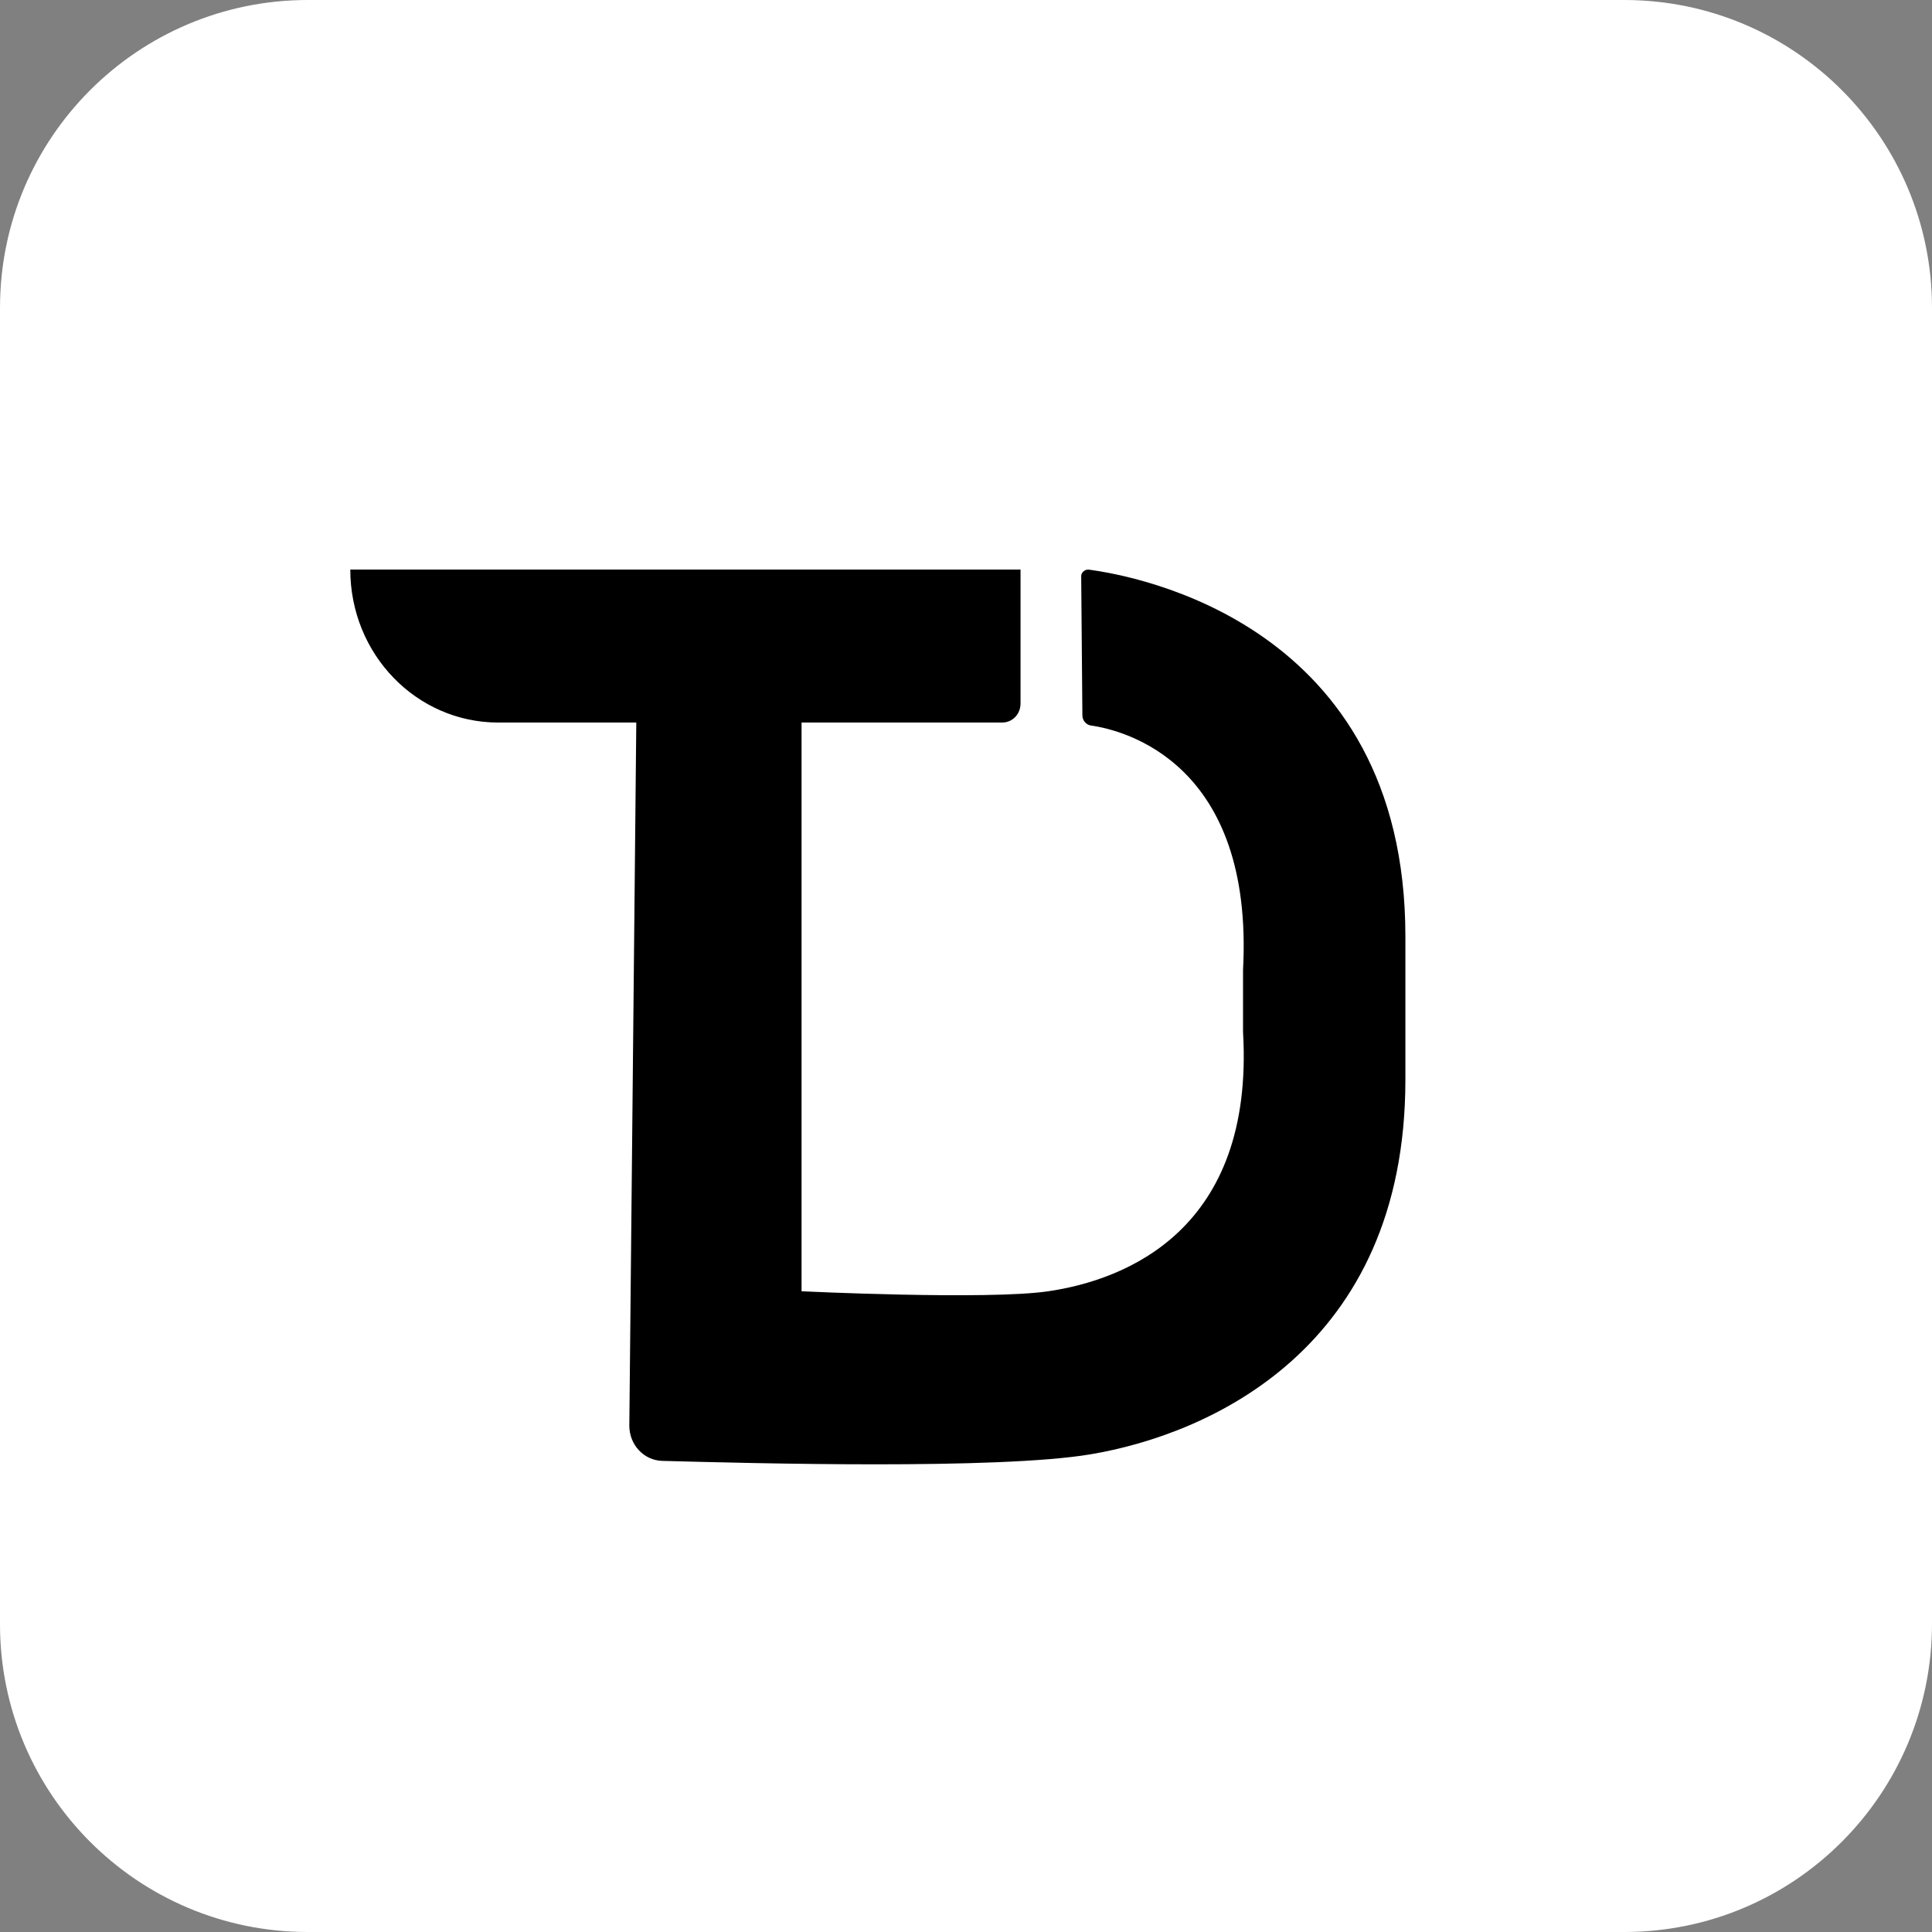
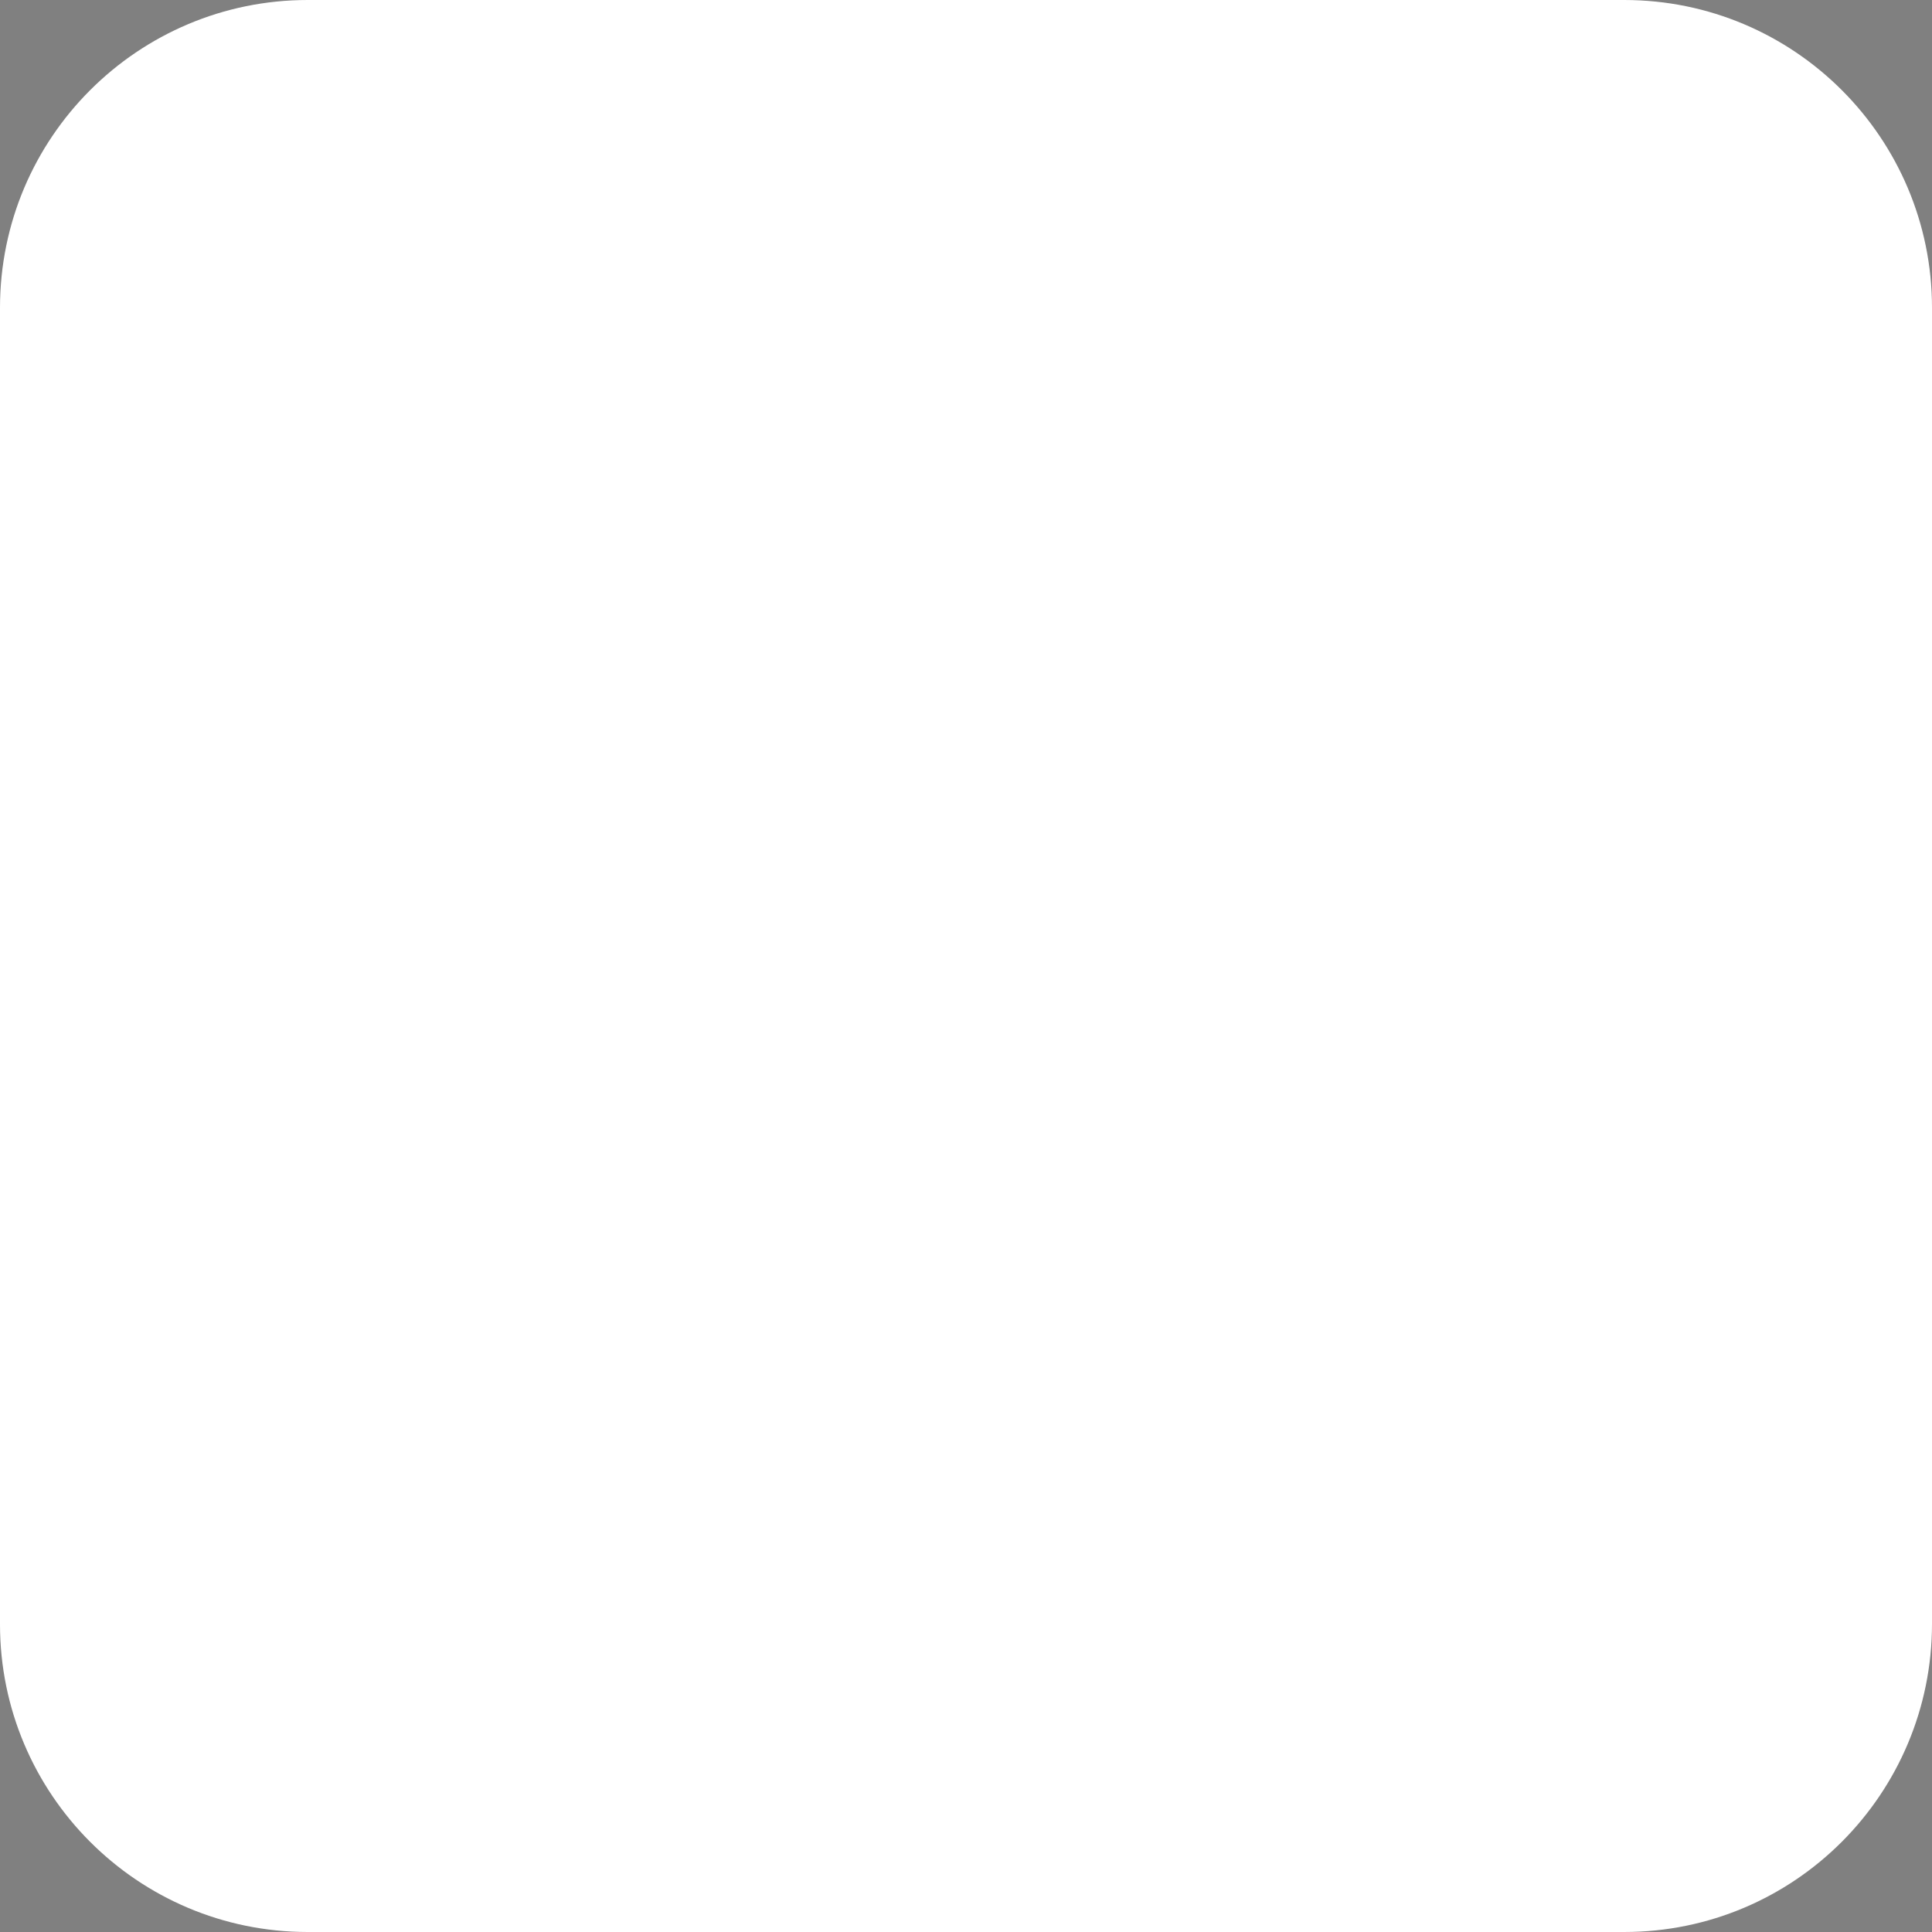
<svg xmlns="http://www.w3.org/2000/svg" xmlns:xlink="http://www.w3.org/1999/xlink" viewBox="0 0 61 61" version="1.1">
  <rect x="0" y="0" width="61" height="61" fill="#808080" stroke="none" />
  <title>logo</title>
  <desc>Created with Sketch.</desc>
  <defs>
-     <path d="M9.09,5.813 L4.73,5.813 C2.156,5.813 0.06,3.664 0.06,0.983 L21.222,0.983 L21.222,5.209 C21.222,5.55 20.967,5.813 20.64,5.813 L14.308,5.813 L14.308,23.77 C14.308,23.77 20.181,24.052 22.097,23.77 C24.544,23.411 28.61,21.828 28.247,15.585 C28.247,14.924 28.247,14.28 28.247,13.623 C28.591,7.114 24.525,6.06 23.449,5.908 C23.303,5.889 23.175,5.757 23.175,5.586 L23.137,1.193 C23.137,1.078 23.245,0.983 23.357,0.983 C24.833,1.174 33.373,2.682 33.373,12.565 C33.373,13.659 33.373,15.979 33.373,17.093 C33.373,25.6 27.134,28.297 23.43,28.918 C20.509,29.408 12.739,29.201 9.91,29.125 C9.328,29.109 8.87,28.616 8.87,28.015 L9.09,5.813 Z" id="path-1" />
-   </defs>
+     </defs>
  <g id="Page-1" stroke="none" stroke-width="1" fill="none" fill-rule="evenodd">
    <g id="logo">
-       <path d="M51.279,61 L9.718,61 C4.341,61 0,56.639 0,51.284 L0,9.719 C0,4.341 4.361,0 9.718,0 L51.279,0 C56.659,0 61,4.361 61,9.719 L61,51.265 C61,56.639 56.659,61 51.279,61 Z" id="Shape" fill="#fff" fill-rule="nonzero" />
+       <path d="M51.279,61 L9.718,61 C4.341,61 0,56.639 0,51.284 L0,9.719 C0,4.341 4.361,0 9.718,0 L51.279,0 C56.659,0 61,4.361 61,9.719 L61,51.265 C61,56.639 56.659,61 51.279,61 " id="Shape" fill="#fff" fill-rule="nonzero" />
      <g id="Clipped" transform="translate(11, 17)">
        <mask id="mask-2" fill="white">
          <use xlink:href="#path-1" />
        </mask>
        <use id="Shape" fill="#000" xlink:href="#path-1" />
      </g>
    </g>
  </g>
</svg>